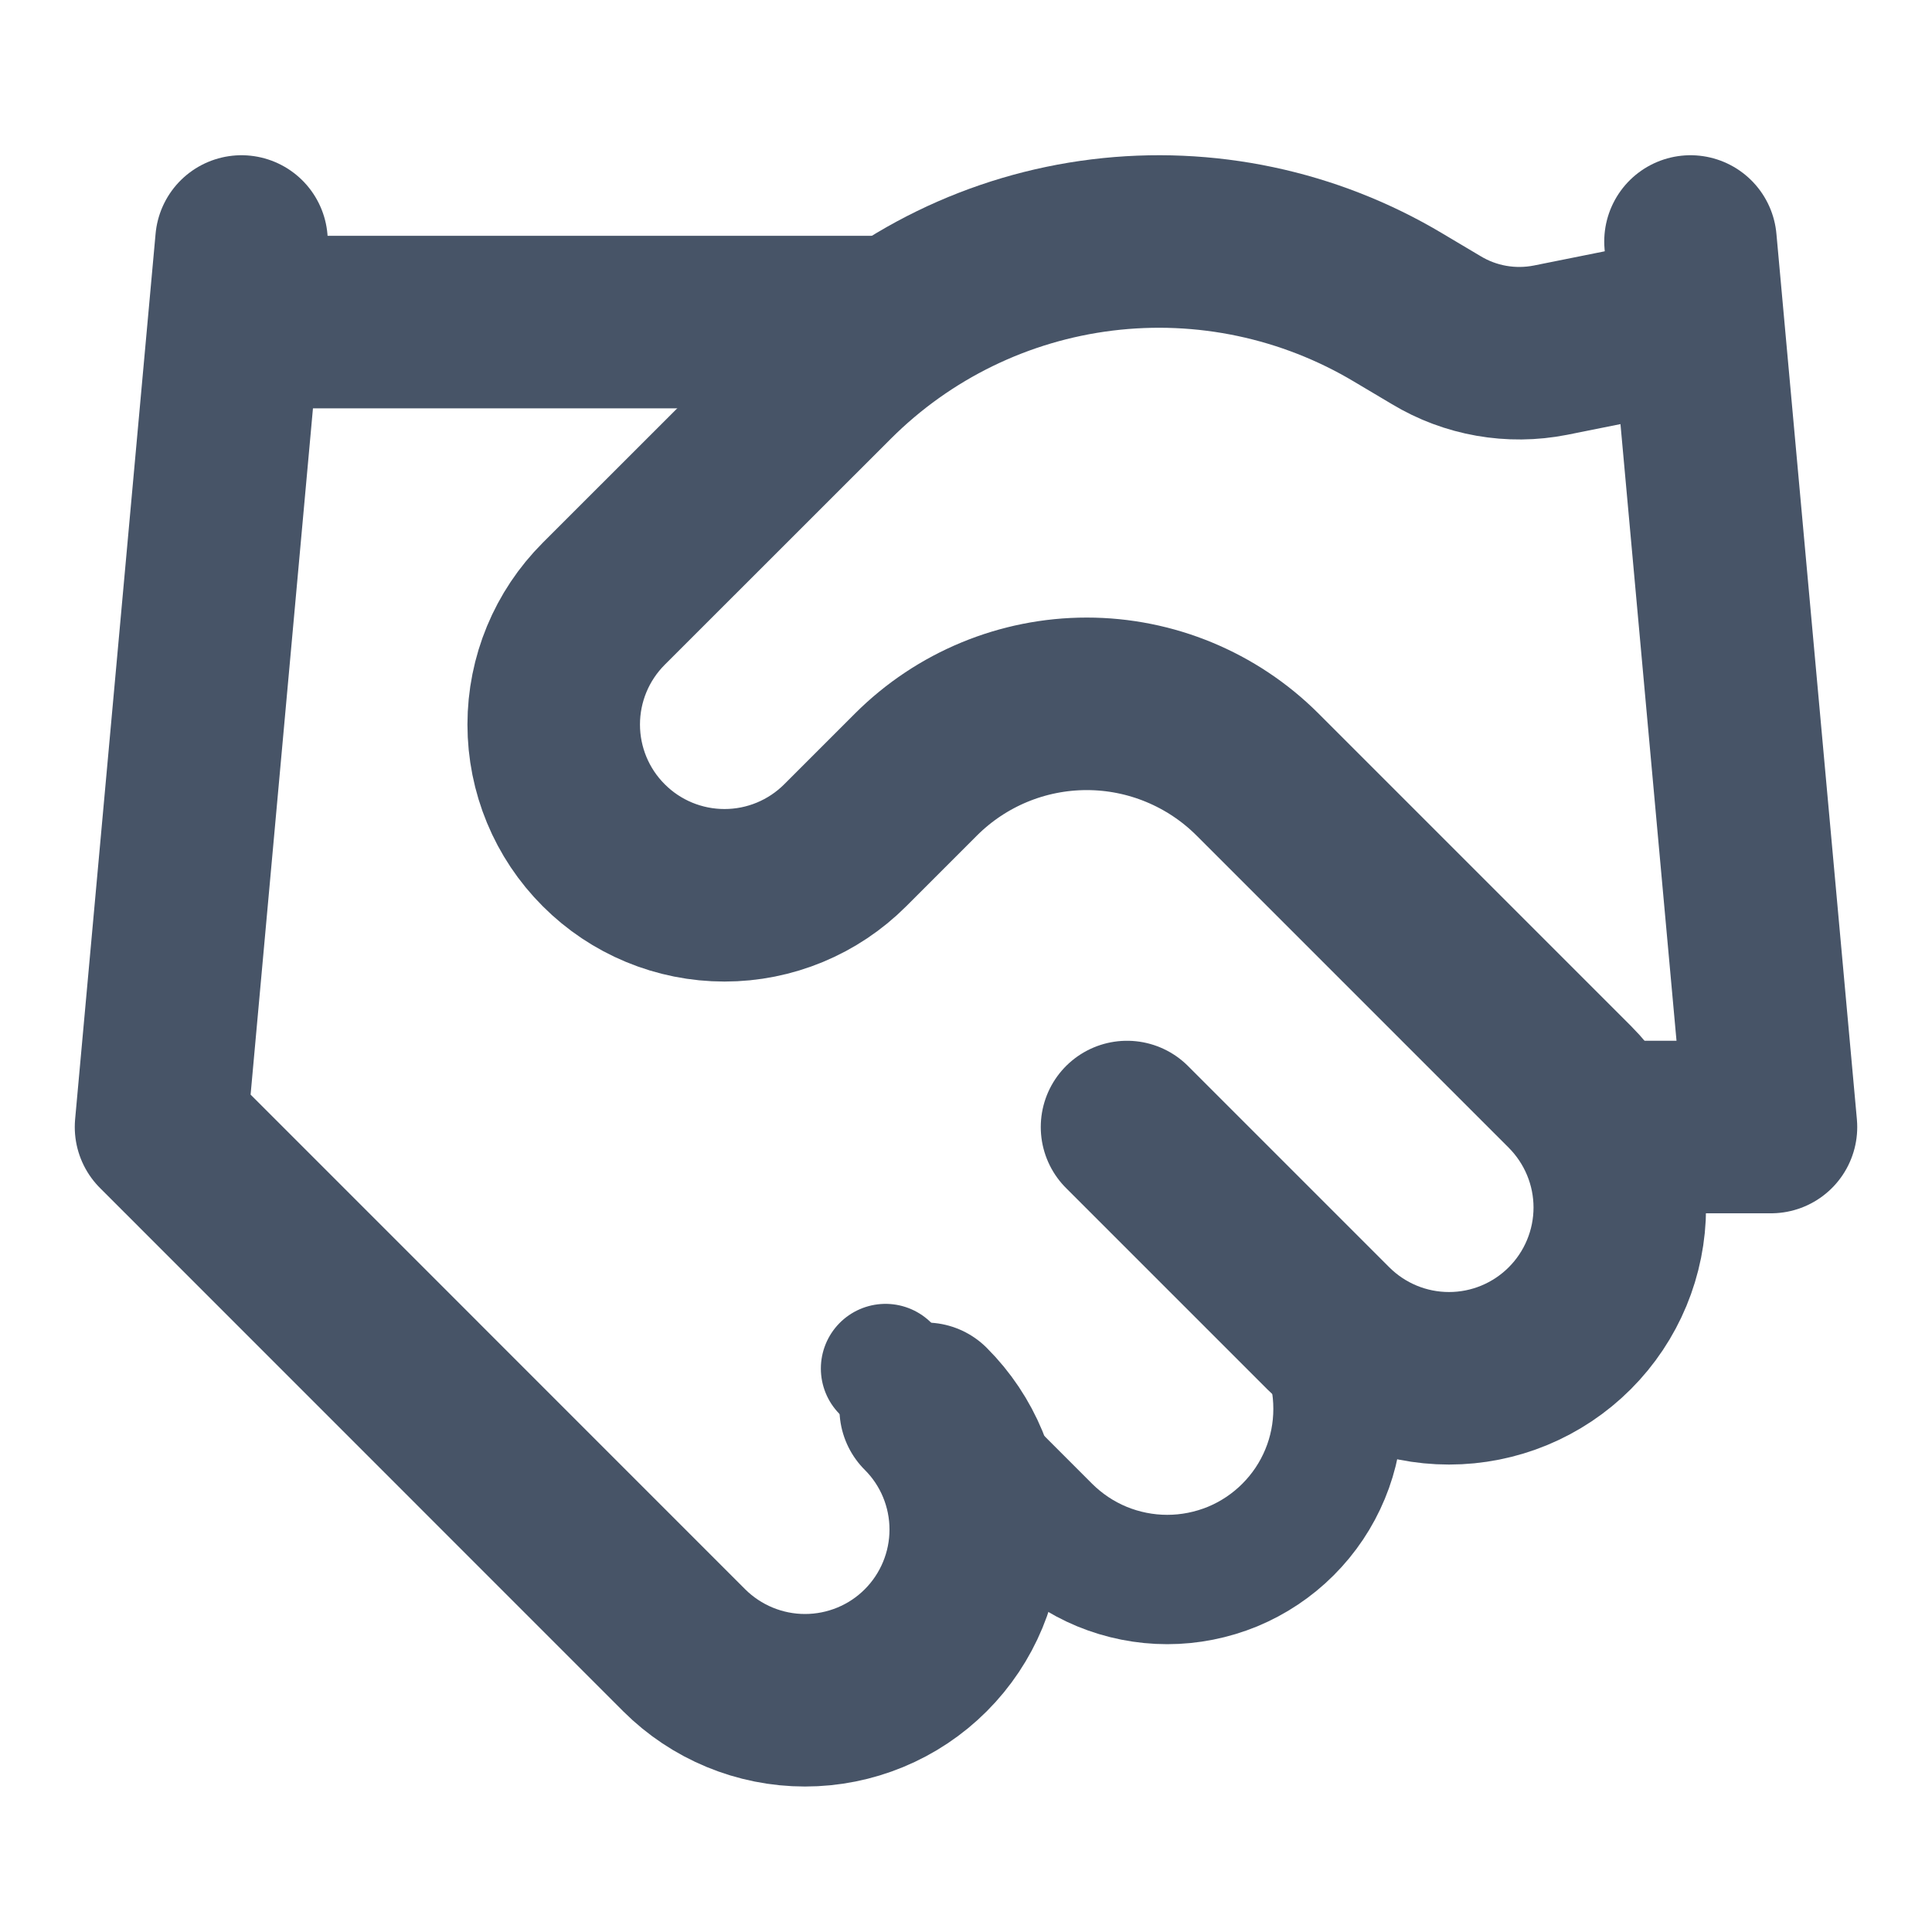
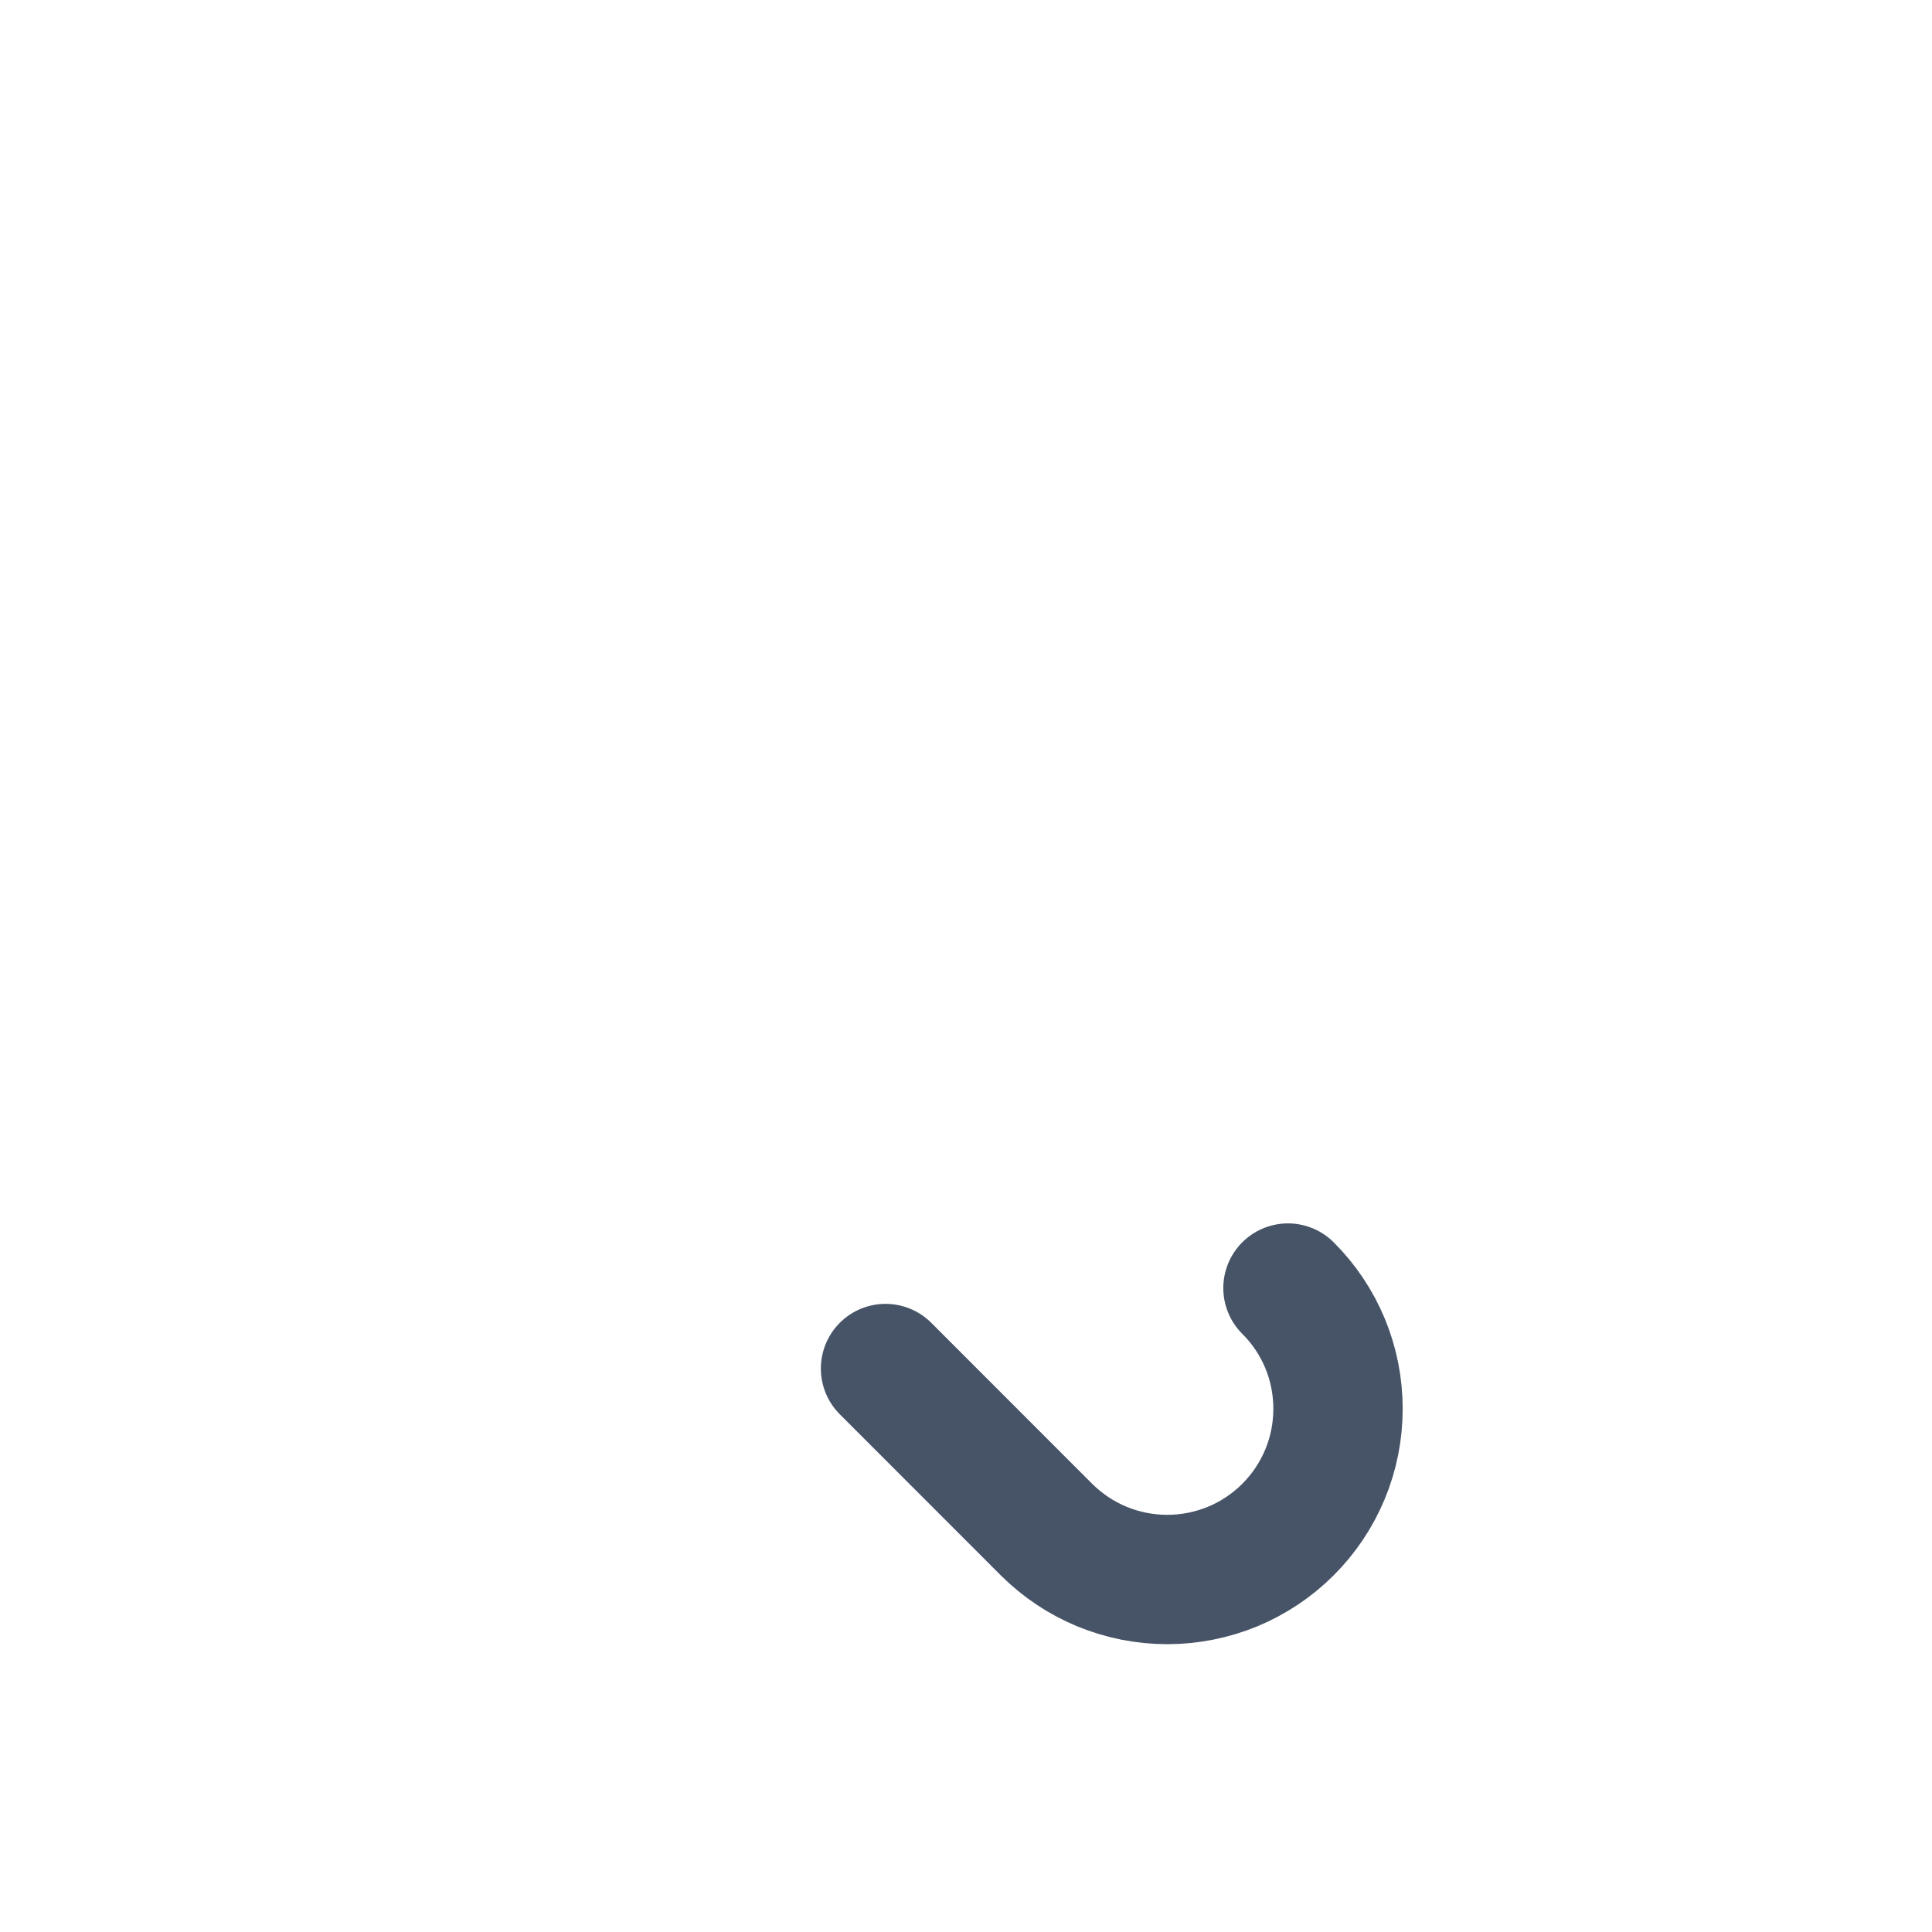
<svg xmlns="http://www.w3.org/2000/svg" width="20" height="20" viewBox="0 0 20 20" fill="none">
  <path d="M9.167 14.167L10.833 15.834C10.998 15.998 11.192 16.128 11.407 16.217C11.621 16.305 11.851 16.351 12.083 16.351C12.316 16.351 12.545 16.305 12.76 16.217C12.974 16.128 13.169 15.998 13.333 15.834C13.498 15.669 13.628 15.475 13.717 15.26C13.806 15.046 13.851 14.816 13.851 14.584C13.851 14.351 13.806 14.121 13.717 13.907C13.628 13.693 13.498 13.498 13.333 13.334" stroke="#475467" stroke-width="1.339" stroke-linecap="round" stroke-linejoin="round" />
-   <path d="M11.667 11.667L13.75 13.75C14.082 14.082 14.531 14.268 15 14.268C15.469 14.268 15.918 14.082 16.25 13.75C16.581 13.419 16.768 12.969 16.768 12.5C16.768 12.031 16.581 11.582 16.25 11.25L13.017 8.017C12.548 7.549 11.912 7.286 11.25 7.286C10.587 7.286 9.952 7.549 9.483 8.017L8.75 8.75C8.418 9.082 7.969 9.268 7.5 9.268C7.031 9.268 6.581 9.082 6.25 8.75C5.918 8.419 5.732 7.969 5.732 7.5C5.732 7.031 5.918 6.582 6.25 6.25L8.592 3.909C9.352 3.15 10.343 2.667 11.409 2.536C12.474 2.405 13.553 2.633 14.475 3.184L14.867 3.417C15.221 3.631 15.643 3.705 16.05 3.625L17.5 3.334" stroke="#475467" stroke-width="1.786" stroke-linecap="round" stroke-linejoin="round" />
-   <path d="M17.5 2.5L18.333 11.667H16.667M2.5 2.5L1.667 11.667L7.083 17.084C7.415 17.415 7.865 17.601 8.333 17.601C8.802 17.601 9.252 17.415 9.583 17.084C9.915 16.752 10.101 16.302 10.101 15.834C10.101 15.365 9.915 14.915 9.583 14.584M2.5 3.334H9.167" stroke="#475467" stroke-width="1.786" stroke-linecap="round" stroke-linejoin="round" />
</svg>